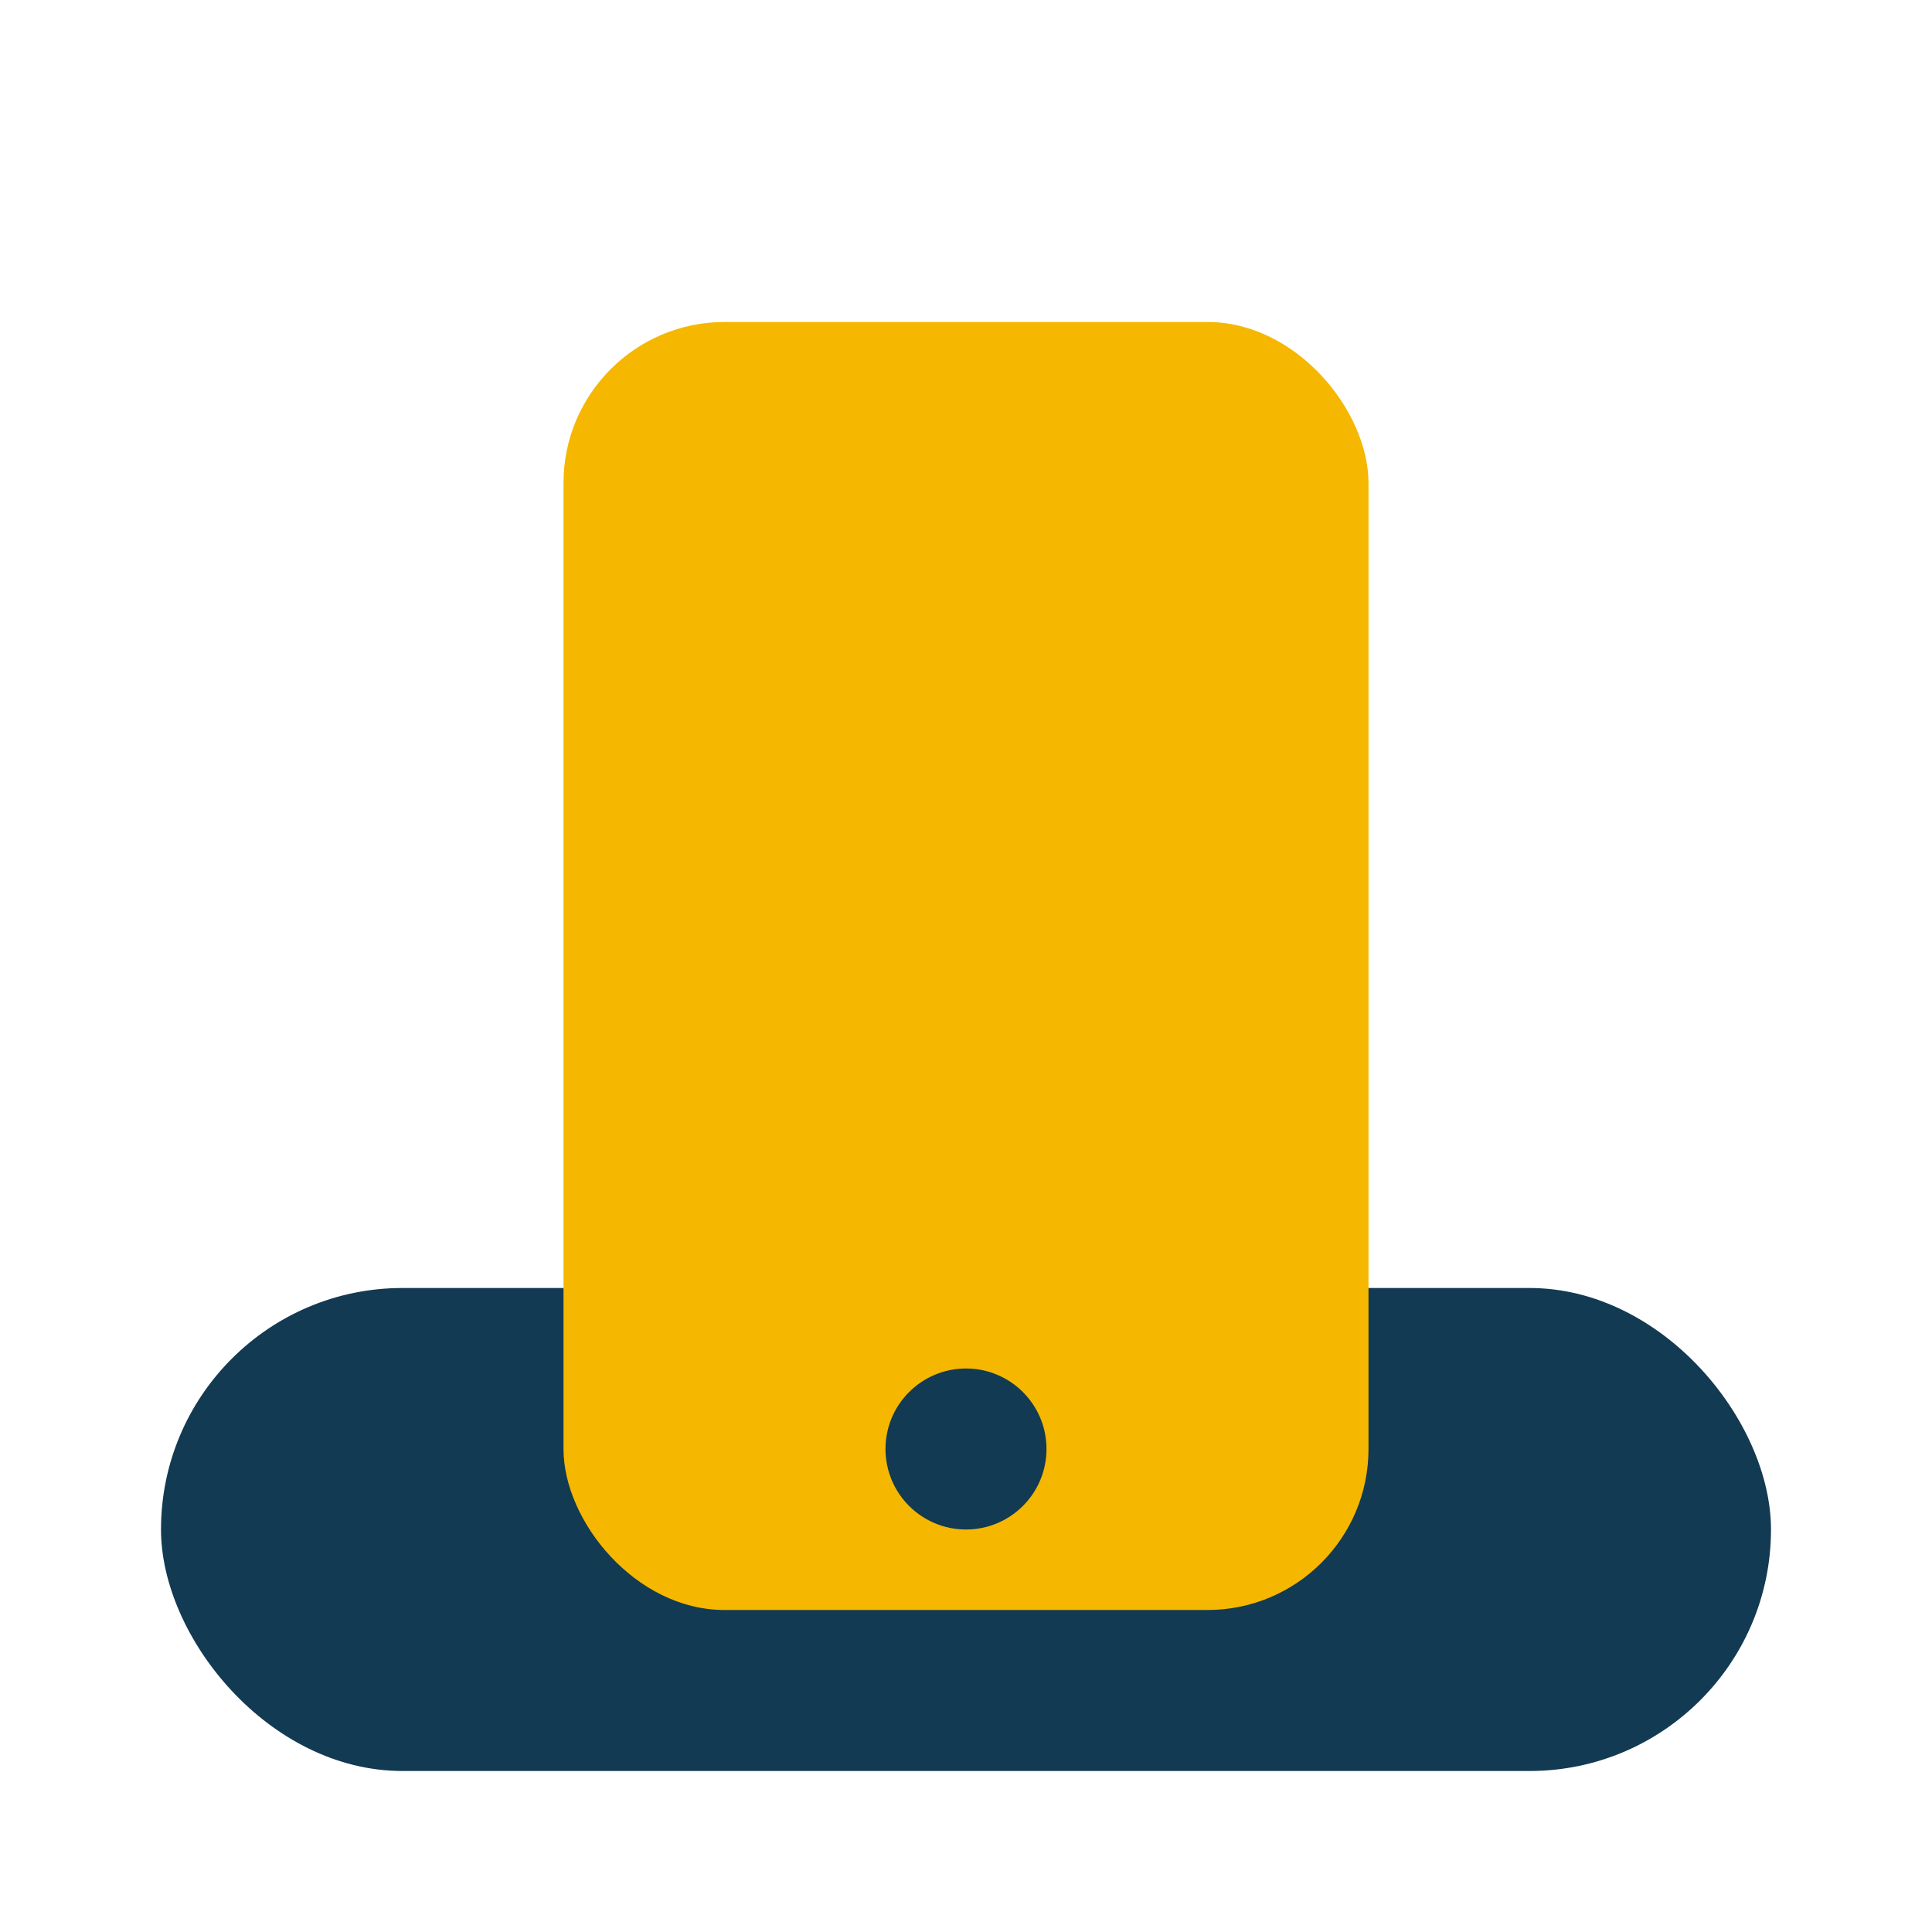
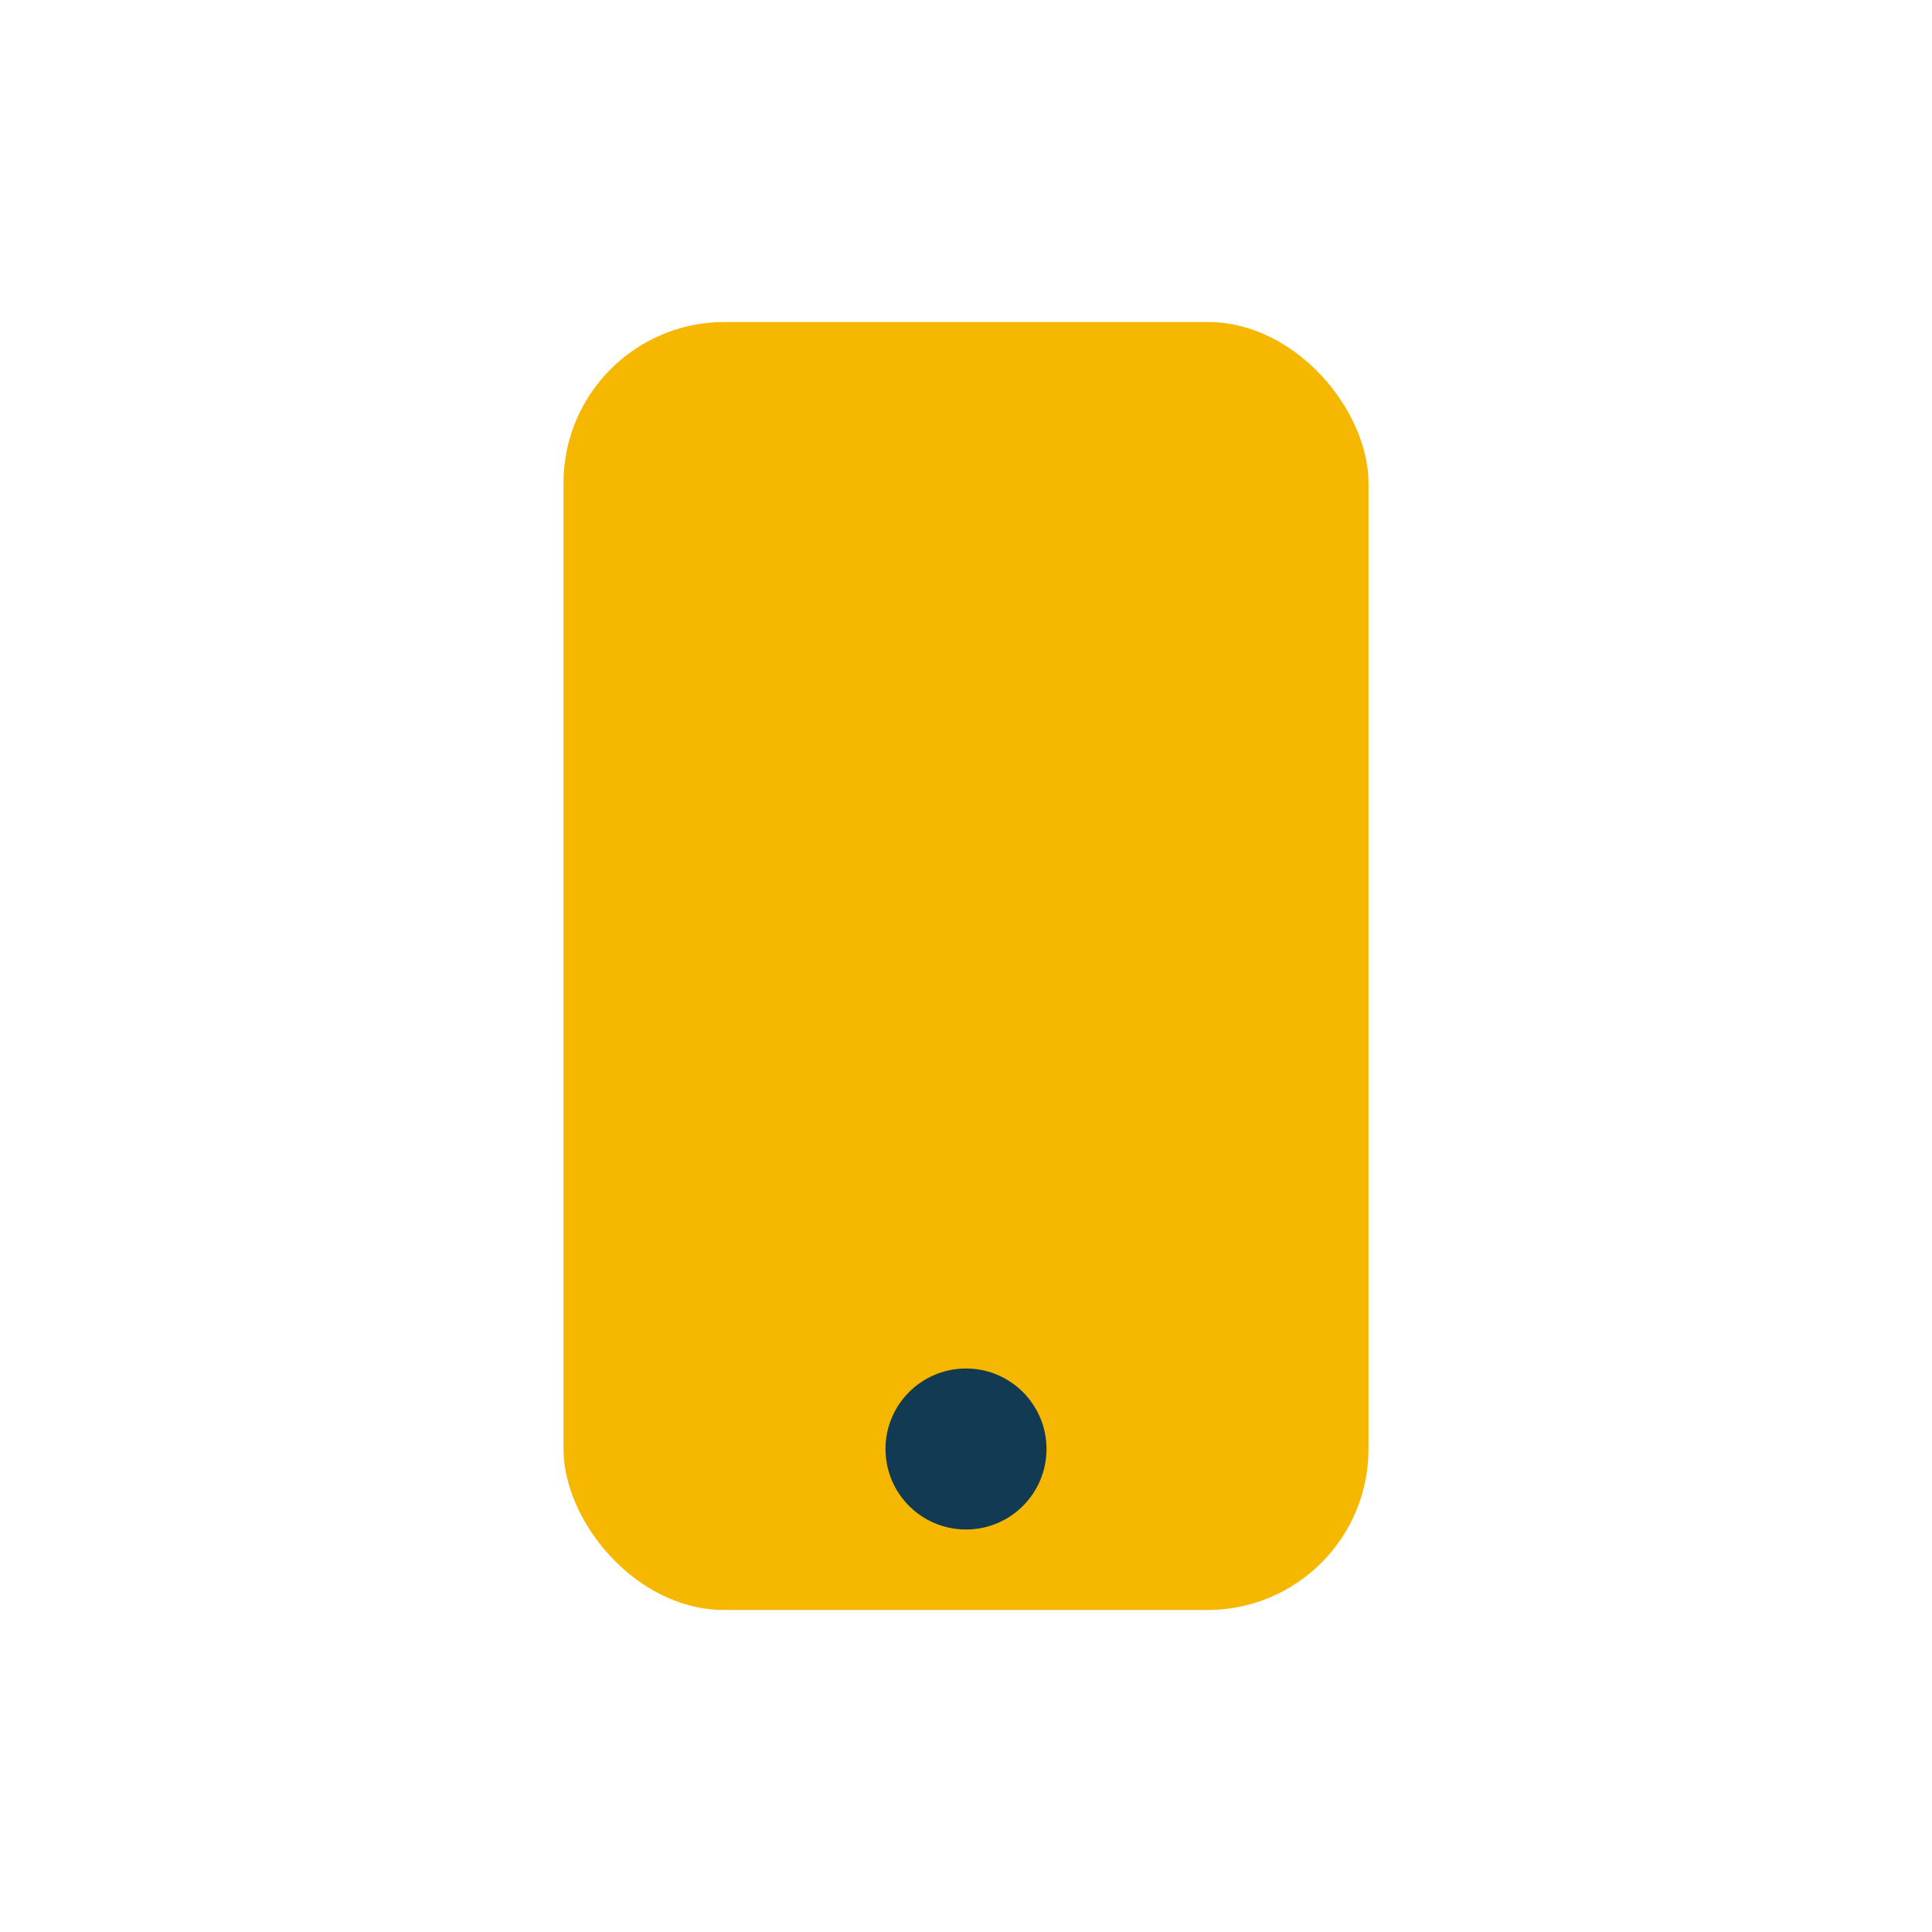
<svg xmlns="http://www.w3.org/2000/svg" width="24" height="24" viewBox="0 0 24 24">
-   <rect x="2" y="16" width="20" height="6" rx="3" fill="#123a52" />
  <rect x="7" y="4" width="10" height="16" rx="2" fill="#f6b700" />
  <circle cx="12" cy="18" r="1" fill="#123a52" />
</svg>